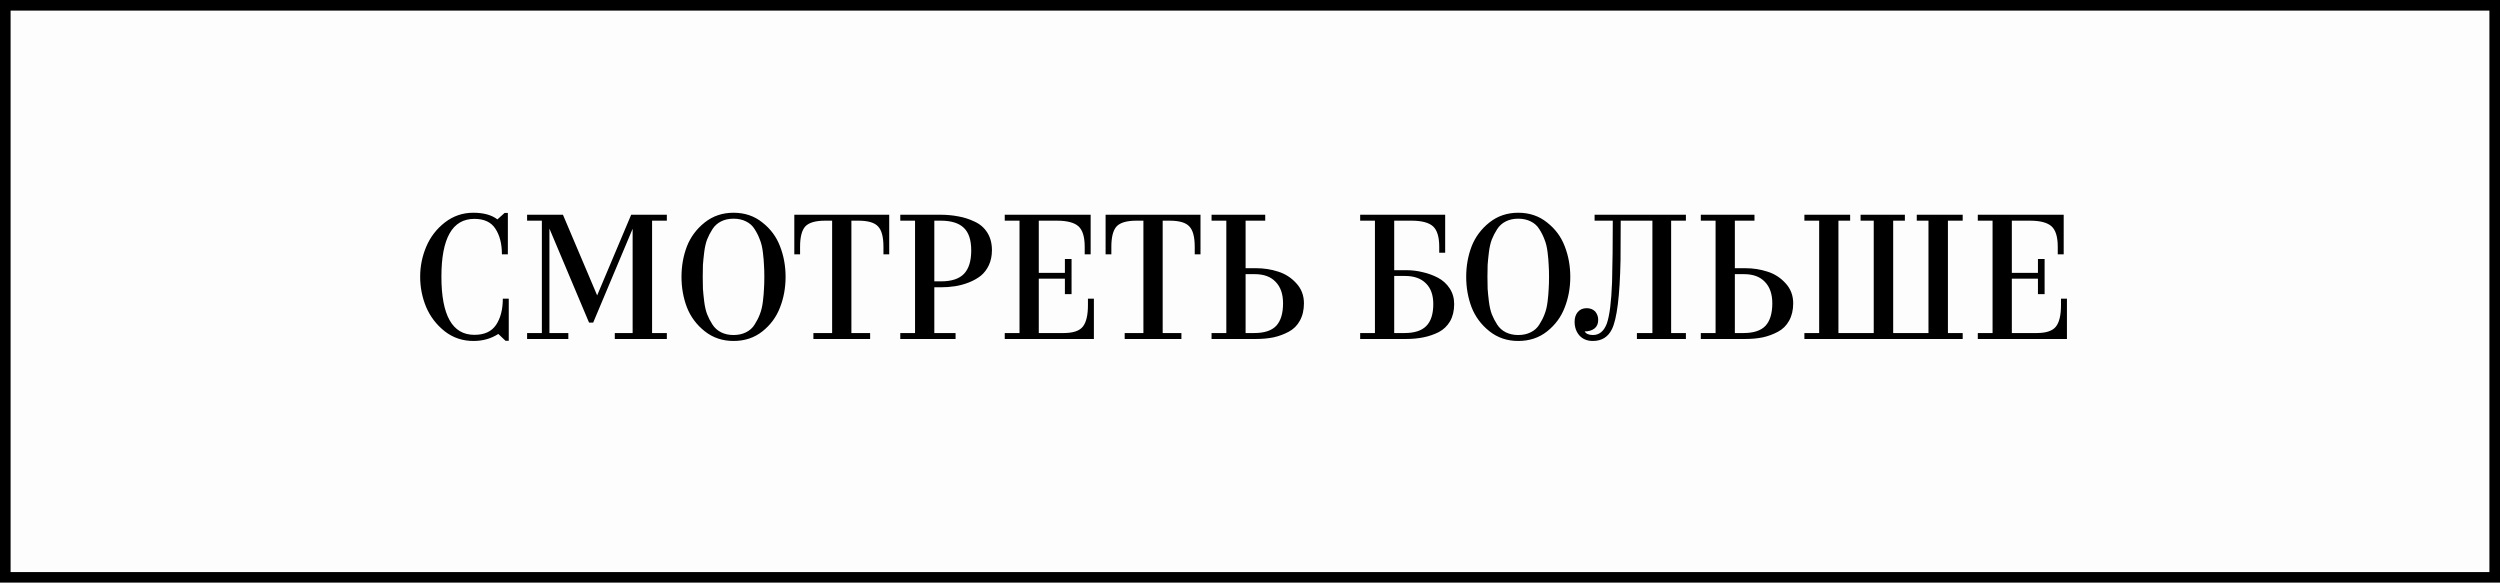
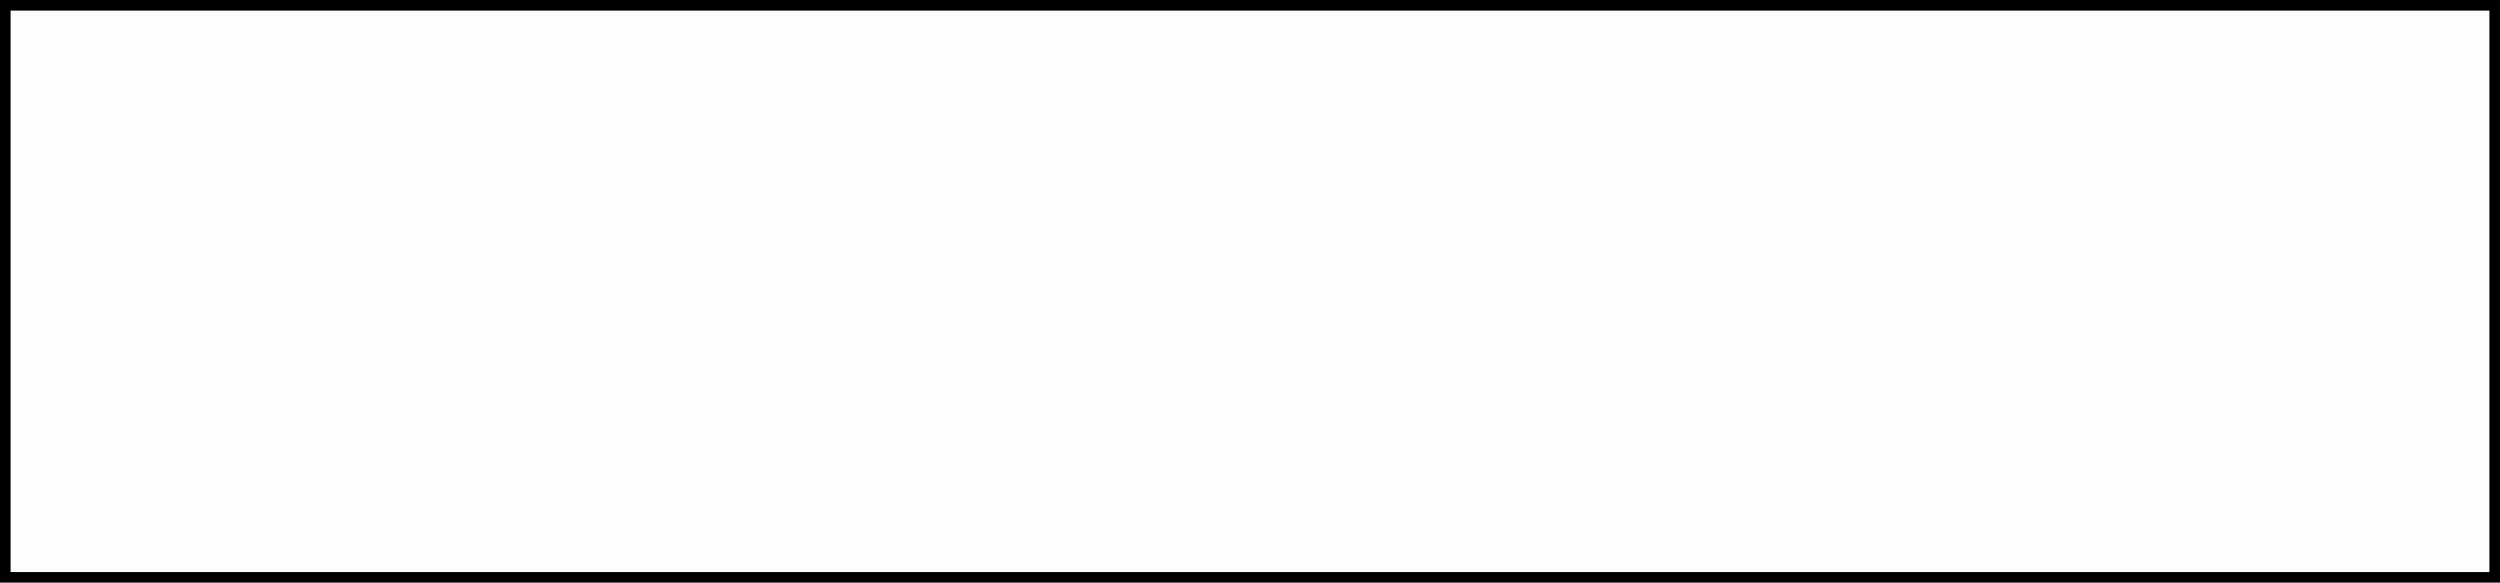
<svg xmlns="http://www.w3.org/2000/svg" width="236" height="55" viewBox="0 0 236 55" fill="none">
  <rect x="0.5" y="0.5" width="235" height="54" fill="#C4C4C4" fill-opacity="0.02" stroke="black" />
-   <path d="M48.027 32.17H47.721L47.041 31.524C46.361 31.966 45.579 32.187 44.695 32.187C43.664 32.187 42.757 31.881 41.975 31.269C41.193 30.646 40.609 29.881 40.224 28.974C39.85 28.067 39.663 27.115 39.663 26.118C39.663 25.132 39.856 24.186 40.241 23.279C40.626 22.372 41.21 21.613 41.992 21.001C42.785 20.389 43.681 20.083 44.678 20.083C45.653 20.083 46.412 20.293 46.956 20.712L47.636 20.1H47.942V24.01H47.381C47.381 23.024 47.177 22.219 46.769 21.596C46.372 20.973 45.709 20.661 44.78 20.661C42.706 20.661 41.669 22.48 41.669 26.118C41.669 29.779 42.706 31.609 44.78 31.609C45.732 31.609 46.418 31.292 46.837 30.657C47.256 30.022 47.466 29.201 47.466 28.192H48.027V32.17ZM51.866 21.579V31.439H53.651V32H49.758V31.439H51.152V20.831H49.758V20.27H53.141L56.371 27.886L59.584 20.27H62.95V20.831H61.556V31.439H62.95V32H58.037V31.439H59.72V21.596L55.997 30.453H55.606L51.866 21.579ZM69.246 20.083C70.3 20.083 71.207 20.389 71.966 21.001C72.737 21.602 73.292 22.35 73.632 23.245C73.983 24.14 74.159 25.104 74.159 26.135C74.159 27.166 73.983 28.13 73.632 29.025C73.292 29.92 72.737 30.674 71.966 31.286C71.207 31.887 70.3 32.187 69.246 32.187C68.203 32.187 67.297 31.881 66.526 31.269C65.755 30.657 65.194 29.903 64.843 29.008C64.503 28.113 64.333 27.155 64.333 26.135C64.333 25.115 64.503 24.157 64.843 23.262C65.194 22.367 65.755 21.613 66.526 21.001C67.297 20.389 68.203 20.083 69.246 20.083ZM70.419 20.899C70.079 20.729 69.688 20.644 69.246 20.644C68.804 20.644 68.413 20.729 68.073 20.899C67.733 21.069 67.461 21.313 67.257 21.63C67.053 21.947 66.883 22.276 66.747 22.616C66.622 22.956 66.532 23.358 66.475 23.823C66.418 24.288 66.379 24.684 66.356 25.013C66.345 25.342 66.339 25.716 66.339 26.135C66.339 26.554 66.345 26.928 66.356 27.257C66.379 27.586 66.418 27.982 66.475 28.447C66.532 28.912 66.622 29.314 66.747 29.654C66.883 29.994 67.053 30.323 67.257 30.64C67.461 30.957 67.733 31.201 68.073 31.371C68.413 31.541 68.804 31.626 69.246 31.626C69.688 31.626 70.079 31.541 70.419 31.371C70.77 31.201 71.042 30.957 71.235 30.64C71.439 30.323 71.603 30 71.728 29.671C71.864 29.331 71.96 28.929 72.017 28.464C72.074 27.988 72.108 27.591 72.119 27.274C72.142 26.945 72.153 26.566 72.153 26.135C72.153 25.704 72.142 25.33 72.119 25.013C72.108 24.684 72.074 24.288 72.017 23.823C71.96 23.347 71.864 22.945 71.728 22.616C71.603 22.276 71.439 21.947 71.235 21.63C71.042 21.313 70.77 21.069 70.419 20.899ZM82.14 31.439V32H76.785V31.439H78.553V20.831H77.907C76.989 20.831 76.36 21.012 76.02 21.375C75.692 21.738 75.527 22.378 75.527 23.296V24.01H74.983V20.27H83.942V24.01H83.398V23.296C83.398 22.367 83.228 21.726 82.888 21.375C82.559 21.012 81.936 20.831 81.018 20.831H80.372V31.439H82.14ZM90.206 31.439V32H84.987V31.439H86.38V20.831H84.987V20.27H88.727C89.338 20.27 89.911 20.321 90.444 20.423C90.976 20.514 91.492 20.678 91.99 20.916C92.501 21.143 92.903 21.488 93.198 21.953C93.492 22.418 93.639 22.973 93.639 23.619C93.639 24.14 93.543 24.611 93.35 25.03C93.158 25.438 92.903 25.772 92.585 26.033C92.268 26.282 91.894 26.492 91.463 26.662C91.033 26.832 90.597 26.951 90.154 27.019C89.724 27.087 89.265 27.121 88.778 27.121H88.2V31.439H90.206ZM91.684 23.636C91.684 22.65 91.447 21.936 90.971 21.494C90.506 21.052 89.781 20.831 88.794 20.831H88.2V26.56H88.829C89.826 26.56 90.551 26.322 91.004 25.846C91.458 25.37 91.684 24.633 91.684 23.636ZM103.263 28.192V32H94.848V31.439H96.242V20.831H94.848V20.27H102.957V24.01H102.396V23.296C102.396 22.355 102.197 21.709 101.801 21.358C101.404 21.007 100.724 20.831 99.761 20.831H98.061V25.761H100.526V24.452H101.155V27.767H100.526V26.305H98.061V31.439H100.407C101.302 31.439 101.908 31.235 102.226 30.827C102.543 30.419 102.702 29.745 102.702 28.804V28.192H103.263ZM111.525 31.439V32H106.17V31.439H107.938V20.831H107.292C106.374 20.831 105.745 21.012 105.405 21.375C105.076 21.738 104.912 22.378 104.912 23.296V24.01H104.368V20.27H113.327V24.01H112.783V23.296C112.783 22.367 112.613 21.726 112.273 21.375C111.944 21.012 111.321 20.831 110.403 20.831H109.757V31.439H111.525ZM118.553 32H114.371V31.439H115.765V20.831H114.371V20.27H119.437V20.831H117.584V25.319H118.587C119.313 25.319 120.004 25.427 120.661 25.642C121.319 25.846 121.885 26.209 122.361 26.73C122.849 27.251 123.092 27.886 123.092 28.634C123.092 29.269 122.962 29.818 122.701 30.283C122.452 30.736 122.101 31.082 121.647 31.32C121.205 31.558 120.729 31.734 120.219 31.847C119.721 31.949 119.165 32 118.553 32ZM118.451 25.88H117.584V31.439H118.4C119.352 31.439 120.044 31.212 120.474 30.759C120.905 30.294 121.12 29.586 121.12 28.634C121.12 27.761 120.888 27.087 120.423 26.611C119.97 26.124 119.313 25.88 118.451 25.88ZM132.718 32H128.4V31.439H129.794V20.831H128.4V20.27H136.424V23.857H135.863V23.296C135.863 22.355 135.664 21.709 135.268 21.358C134.871 21.007 134.191 20.831 133.228 20.831H131.613V25.506H132.769C133.29 25.506 133.8 25.568 134.299 25.693C134.809 25.806 135.29 25.982 135.744 26.22C136.197 26.458 136.565 26.792 136.849 27.223C137.132 27.654 137.274 28.147 137.274 28.702C137.274 29.337 137.143 29.881 136.883 30.334C136.622 30.776 136.265 31.116 135.812 31.354C135.358 31.581 134.877 31.745 134.367 31.847C133.868 31.949 133.318 32 132.718 32ZM135.302 28.702C135.302 27.852 135.069 27.2 134.605 26.747C134.14 26.282 133.483 26.05 132.633 26.05H131.613V31.439H132.582C133.522 31.439 134.208 31.218 134.639 30.776C135.081 30.334 135.302 29.643 135.302 28.702ZM143.322 20.083C144.376 20.083 145.283 20.389 146.042 21.001C146.813 21.602 147.368 22.35 147.708 23.245C148.059 24.14 148.235 25.104 148.235 26.135C148.235 27.166 148.059 28.13 147.708 29.025C147.368 29.92 146.813 30.674 146.042 31.286C145.283 31.887 144.376 32.187 143.322 32.187C142.279 32.187 141.373 31.881 140.602 31.269C139.831 30.657 139.27 29.903 138.919 29.008C138.579 28.113 138.409 27.155 138.409 26.135C138.409 25.115 138.579 24.157 138.919 23.262C139.27 22.367 139.831 21.613 140.602 21.001C141.373 20.389 142.279 20.083 143.322 20.083ZM144.495 20.899C144.155 20.729 143.764 20.644 143.322 20.644C142.88 20.644 142.489 20.729 142.149 20.899C141.809 21.069 141.537 21.313 141.333 21.63C141.129 21.947 140.959 22.276 140.823 22.616C140.698 22.956 140.608 23.358 140.551 23.823C140.494 24.288 140.455 24.684 140.432 25.013C140.421 25.342 140.415 25.716 140.415 26.135C140.415 26.554 140.421 26.928 140.432 27.257C140.455 27.586 140.494 27.982 140.551 28.447C140.608 28.912 140.698 29.314 140.823 29.654C140.959 29.994 141.129 30.323 141.333 30.64C141.537 30.957 141.809 31.201 142.149 31.371C142.489 31.541 142.88 31.626 143.322 31.626C143.764 31.626 144.155 31.541 144.495 31.371C144.846 31.201 145.118 30.957 145.311 30.64C145.515 30.323 145.679 30 145.804 29.671C145.94 29.331 146.036 28.929 146.093 28.464C146.15 27.988 146.184 27.591 146.195 27.274C146.218 26.945 146.229 26.566 146.229 26.135C146.229 25.704 146.218 25.33 146.195 25.013C146.184 24.684 146.15 24.288 146.093 23.823C146.036 23.347 145.94 22.945 145.804 22.616C145.679 22.276 145.515 21.947 145.311 21.63C145.118 21.313 144.846 21.069 144.495 20.899ZM154.525 31.439H155.987V20.831H152.995C152.995 22.667 152.989 23.914 152.978 24.571C152.91 27.948 152.638 30.119 152.162 31.082C151.799 31.819 151.198 32.187 150.36 32.187C149.838 32.187 149.419 32.017 149.102 31.677C148.796 31.326 148.643 30.889 148.643 30.368C148.643 30.005 148.739 29.705 148.932 29.467C149.136 29.218 149.419 29.093 149.782 29.093C150.11 29.093 150.377 29.195 150.581 29.399C150.773 29.626 150.87 29.892 150.87 30.198C150.87 30.561 150.751 30.833 150.513 31.014C150.275 31.195 149.969 31.286 149.595 31.286C149.719 31.513 149.98 31.626 150.377 31.626C150.977 31.626 151.414 31.263 151.686 30.538C151.946 29.79 152.111 28.487 152.179 26.628C152.224 24.905 152.247 22.973 152.247 20.831H150.53V20.27H159.149V20.831H157.755V31.439H159.149V32H154.525V31.439ZM164.739 32H160.557V31.439H161.951V20.831H160.557V20.27H165.623V20.831H163.77V25.319H164.773C165.498 25.319 166.189 25.427 166.847 25.642C167.504 25.846 168.071 26.209 168.547 26.73C169.034 27.251 169.278 27.886 169.278 28.634C169.278 29.269 169.147 29.818 168.887 30.283C168.637 30.736 168.286 31.082 167.833 31.32C167.391 31.558 166.915 31.734 166.405 31.847C165.906 31.949 165.351 32 164.739 32ZM164.637 25.88H163.77V31.439H164.586C165.538 31.439 166.229 31.212 166.66 30.759C167.09 30.294 167.306 29.586 167.306 28.634C167.306 27.761 167.073 27.087 166.609 26.611C166.155 26.124 165.498 25.88 164.637 25.88ZM185.278 31.439V32H170.335V31.439H171.729V20.831H170.335V20.27H174.653V20.831H173.548V31.439H176.88V20.831H175.639V20.27H179.821V20.831H178.716V31.439H182.048V20.831H180.943V20.27H185.278V20.831H183.884V31.439H185.278ZM195.119 28.192V32H186.704V31.439H188.098V20.831H186.704V20.27H194.813V24.01H194.252V23.296C194.252 22.355 194.054 21.709 193.657 21.358C193.261 21.007 192.581 20.831 191.617 20.831H189.917V25.761H192.382V24.452H193.011V27.767H192.382V26.305H189.917V31.439H192.263C193.159 31.439 193.765 31.235 194.082 30.827C194.4 30.419 194.558 29.745 194.558 28.804V28.192H195.119Z" fill="black" />
</svg>